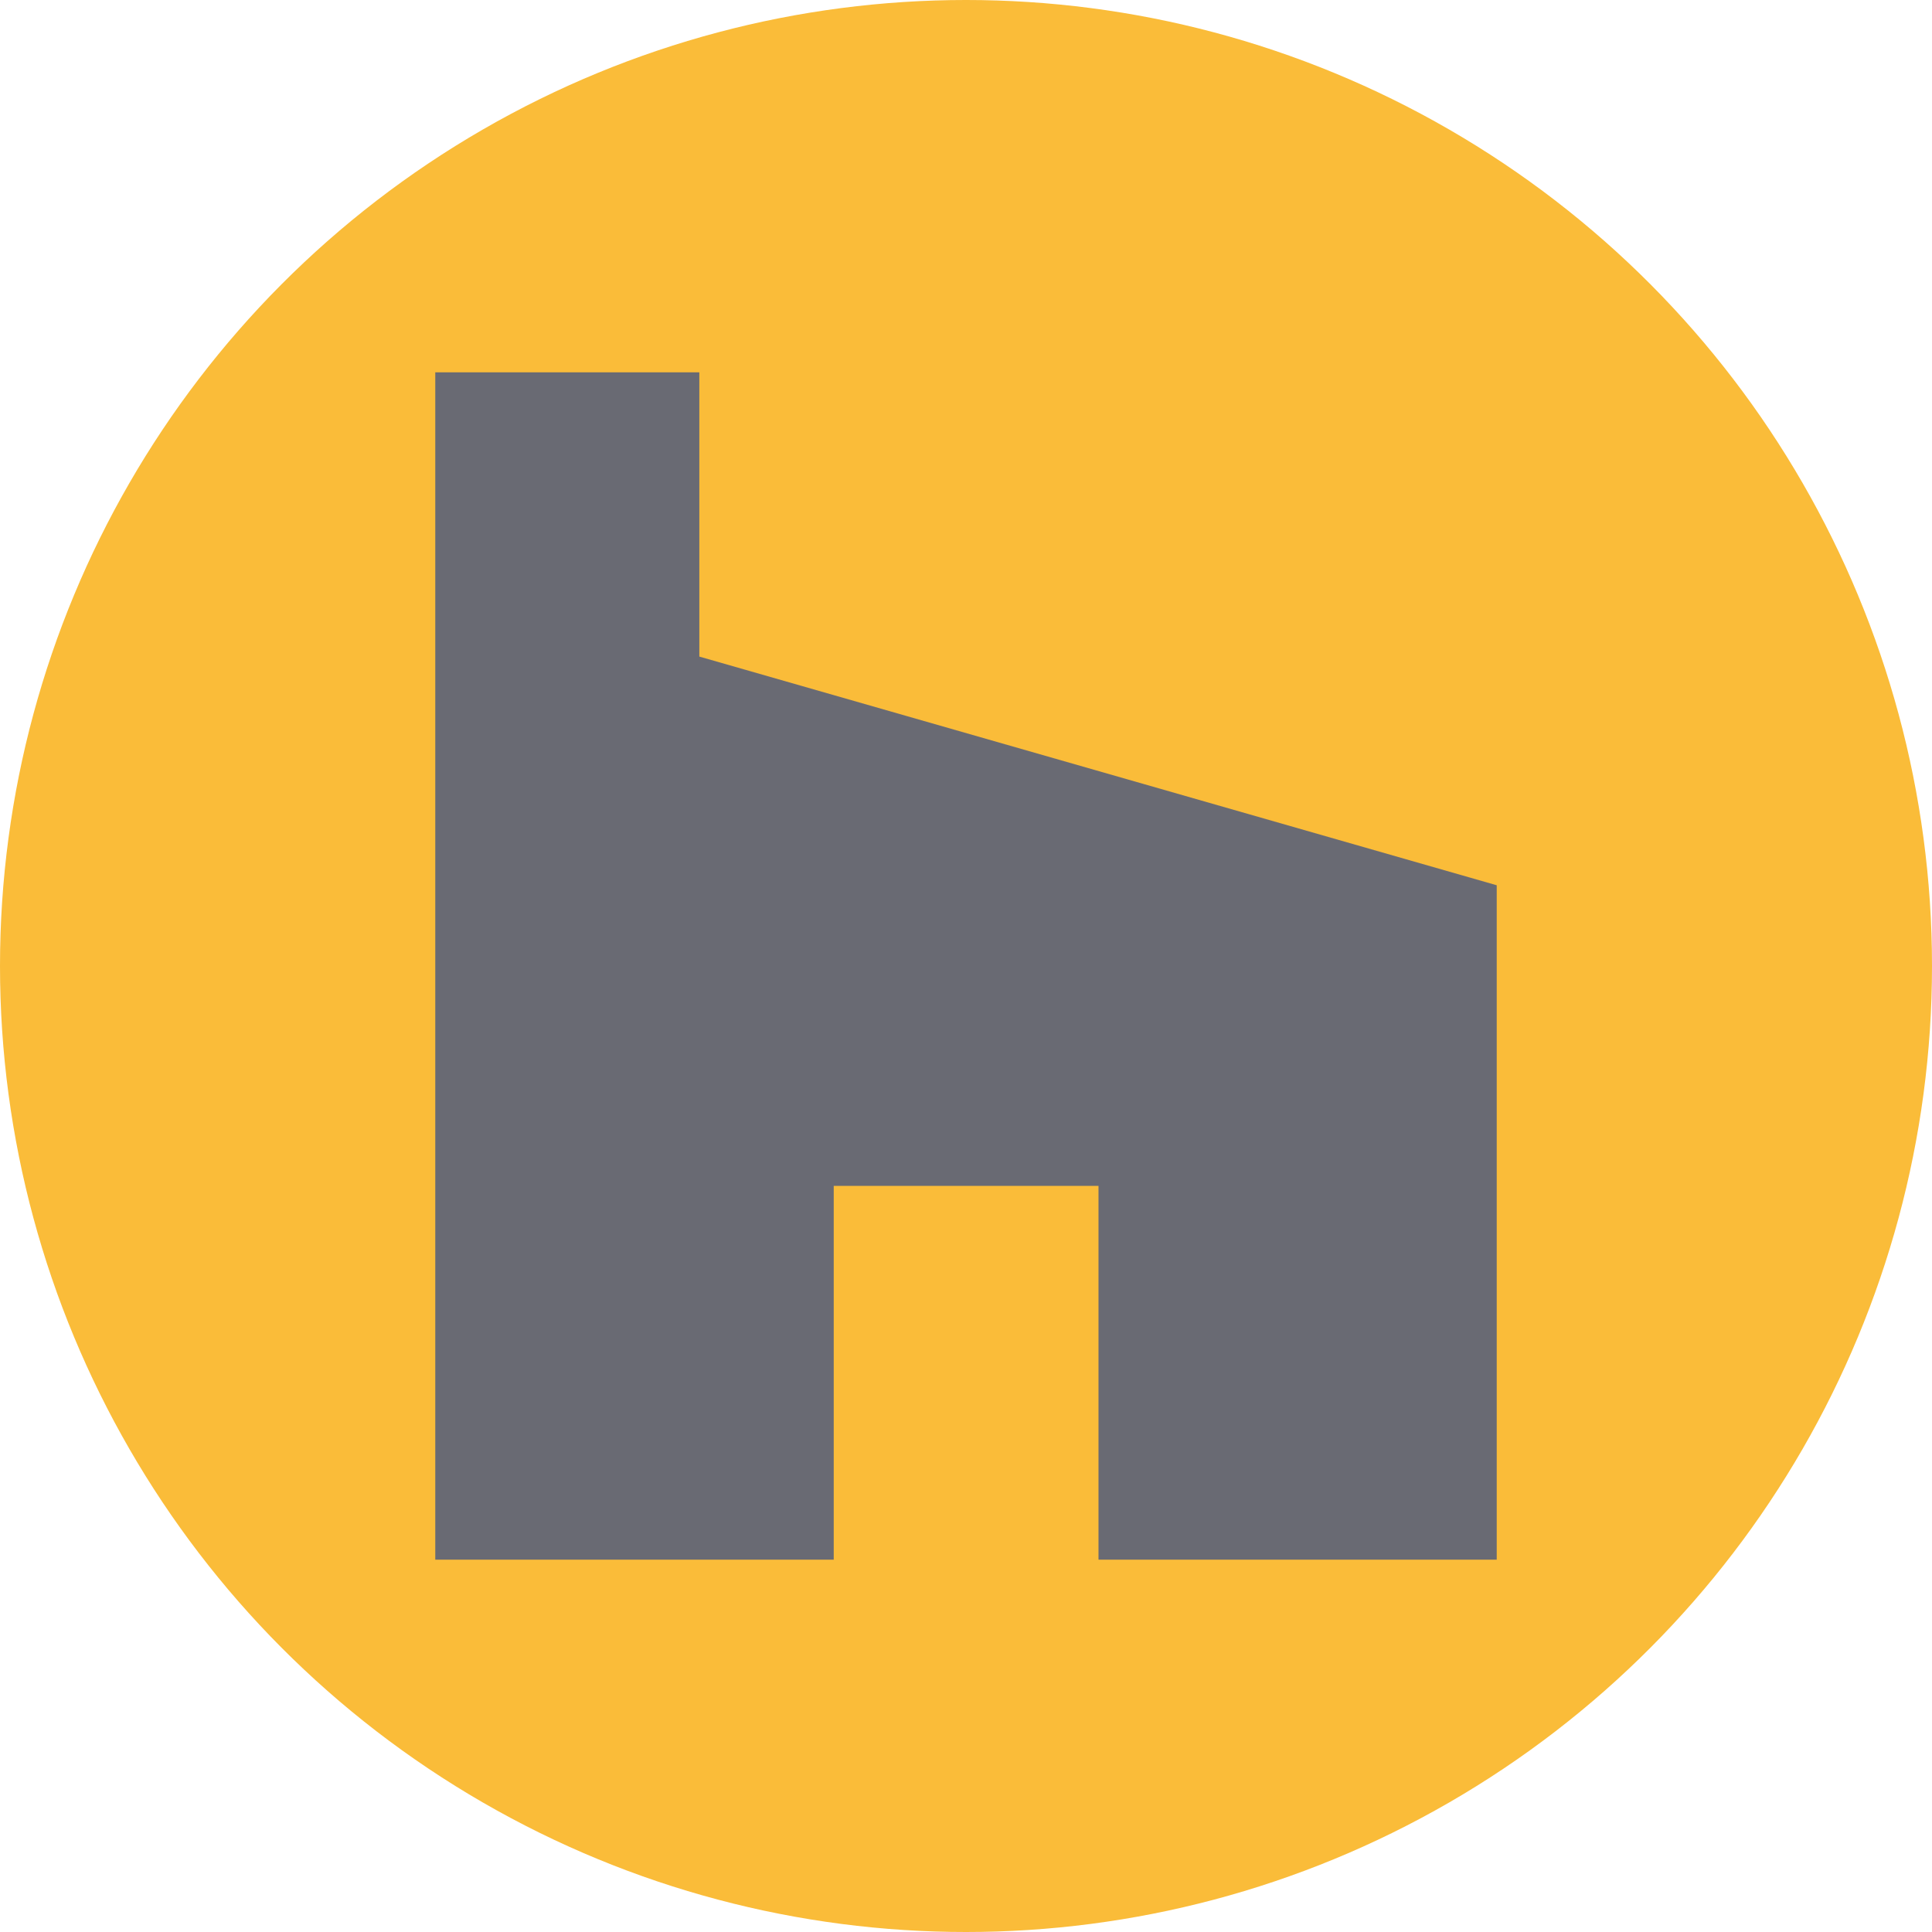
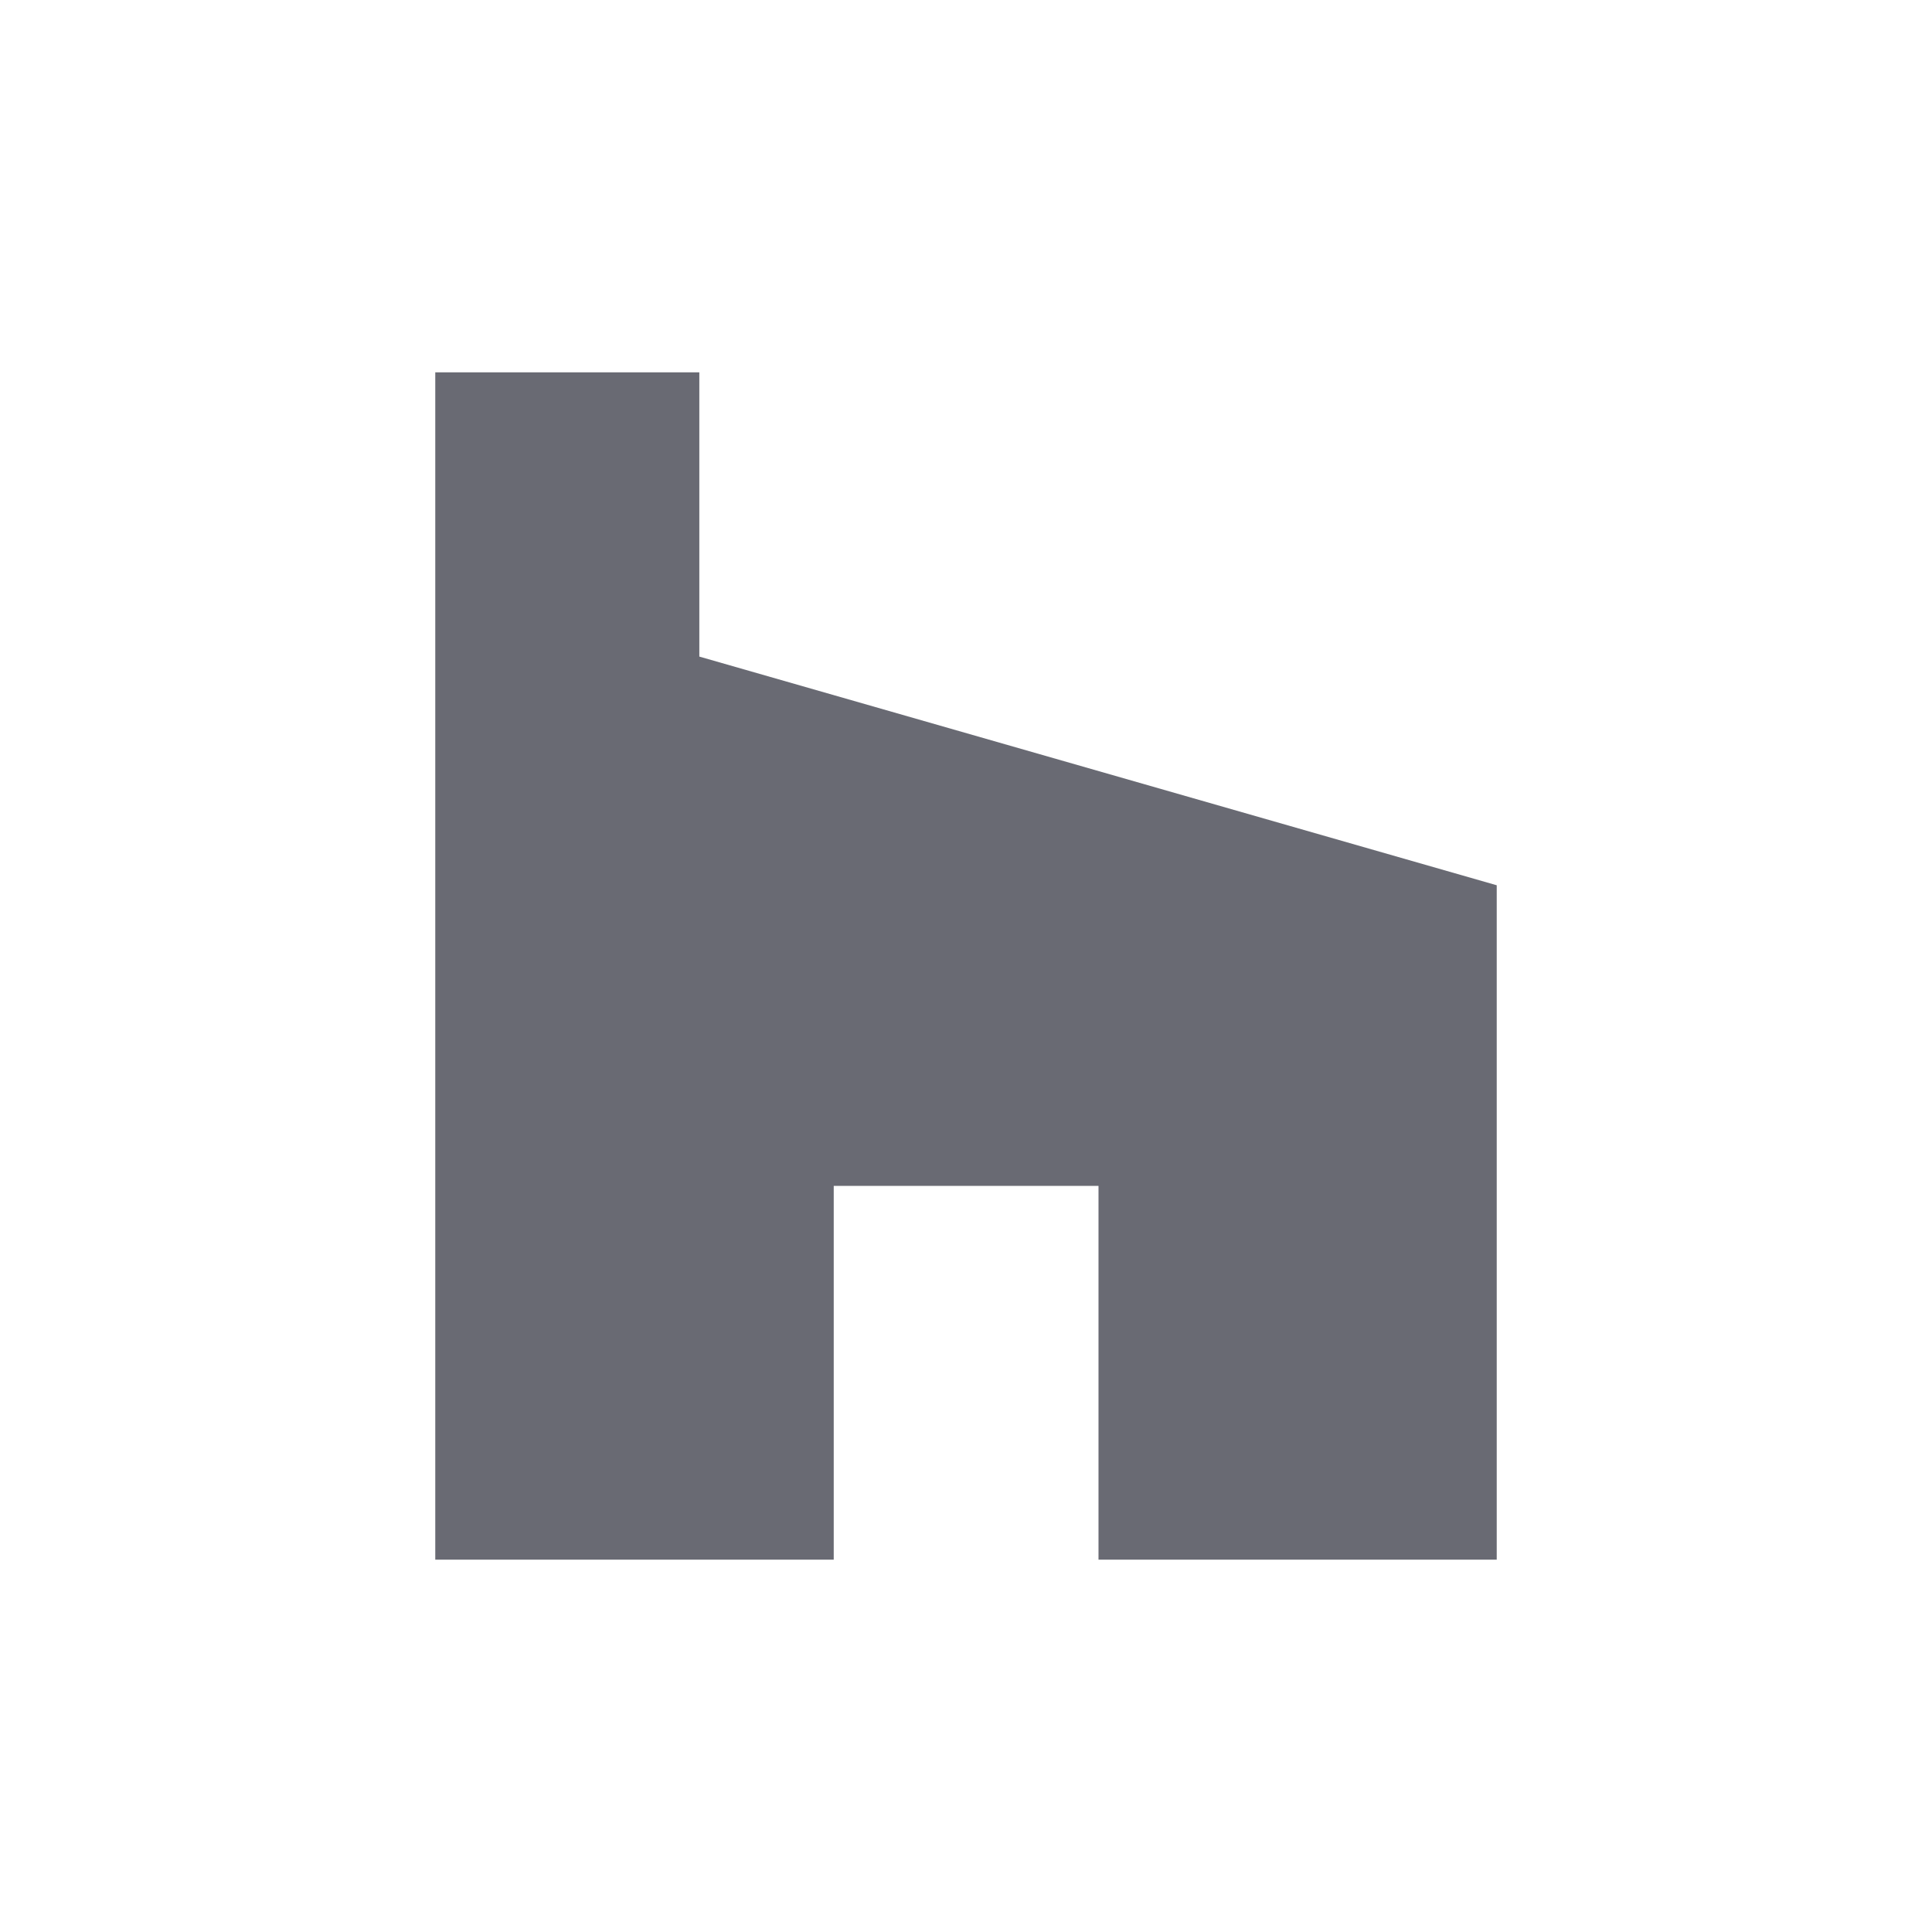
<svg xmlns="http://www.w3.org/2000/svg" viewBox="0 0 81.36 81.36">
  <defs>
    <style>.cls-1{fill:#fabc39;}.cls-2{fill:#696a73;}</style>
  </defs>
  <title>Houzz</title>
  <g id="Layer_2" data-name="Layer 2">
    <g id="Objects">
-       <circle class="cls-1" cx="40.68" cy="40.68" r="40.68" />
      <polygon class="cls-2" points="46.26 65.68 63.03 65.68 63.03 37.28 29.45 27.65 29.45 15.68 18.33 15.68 18.33 65.68 35.11 65.68 35.11 49.94 46.26 49.94 46.26 65.68" />
    </g>
  </g>
</svg>